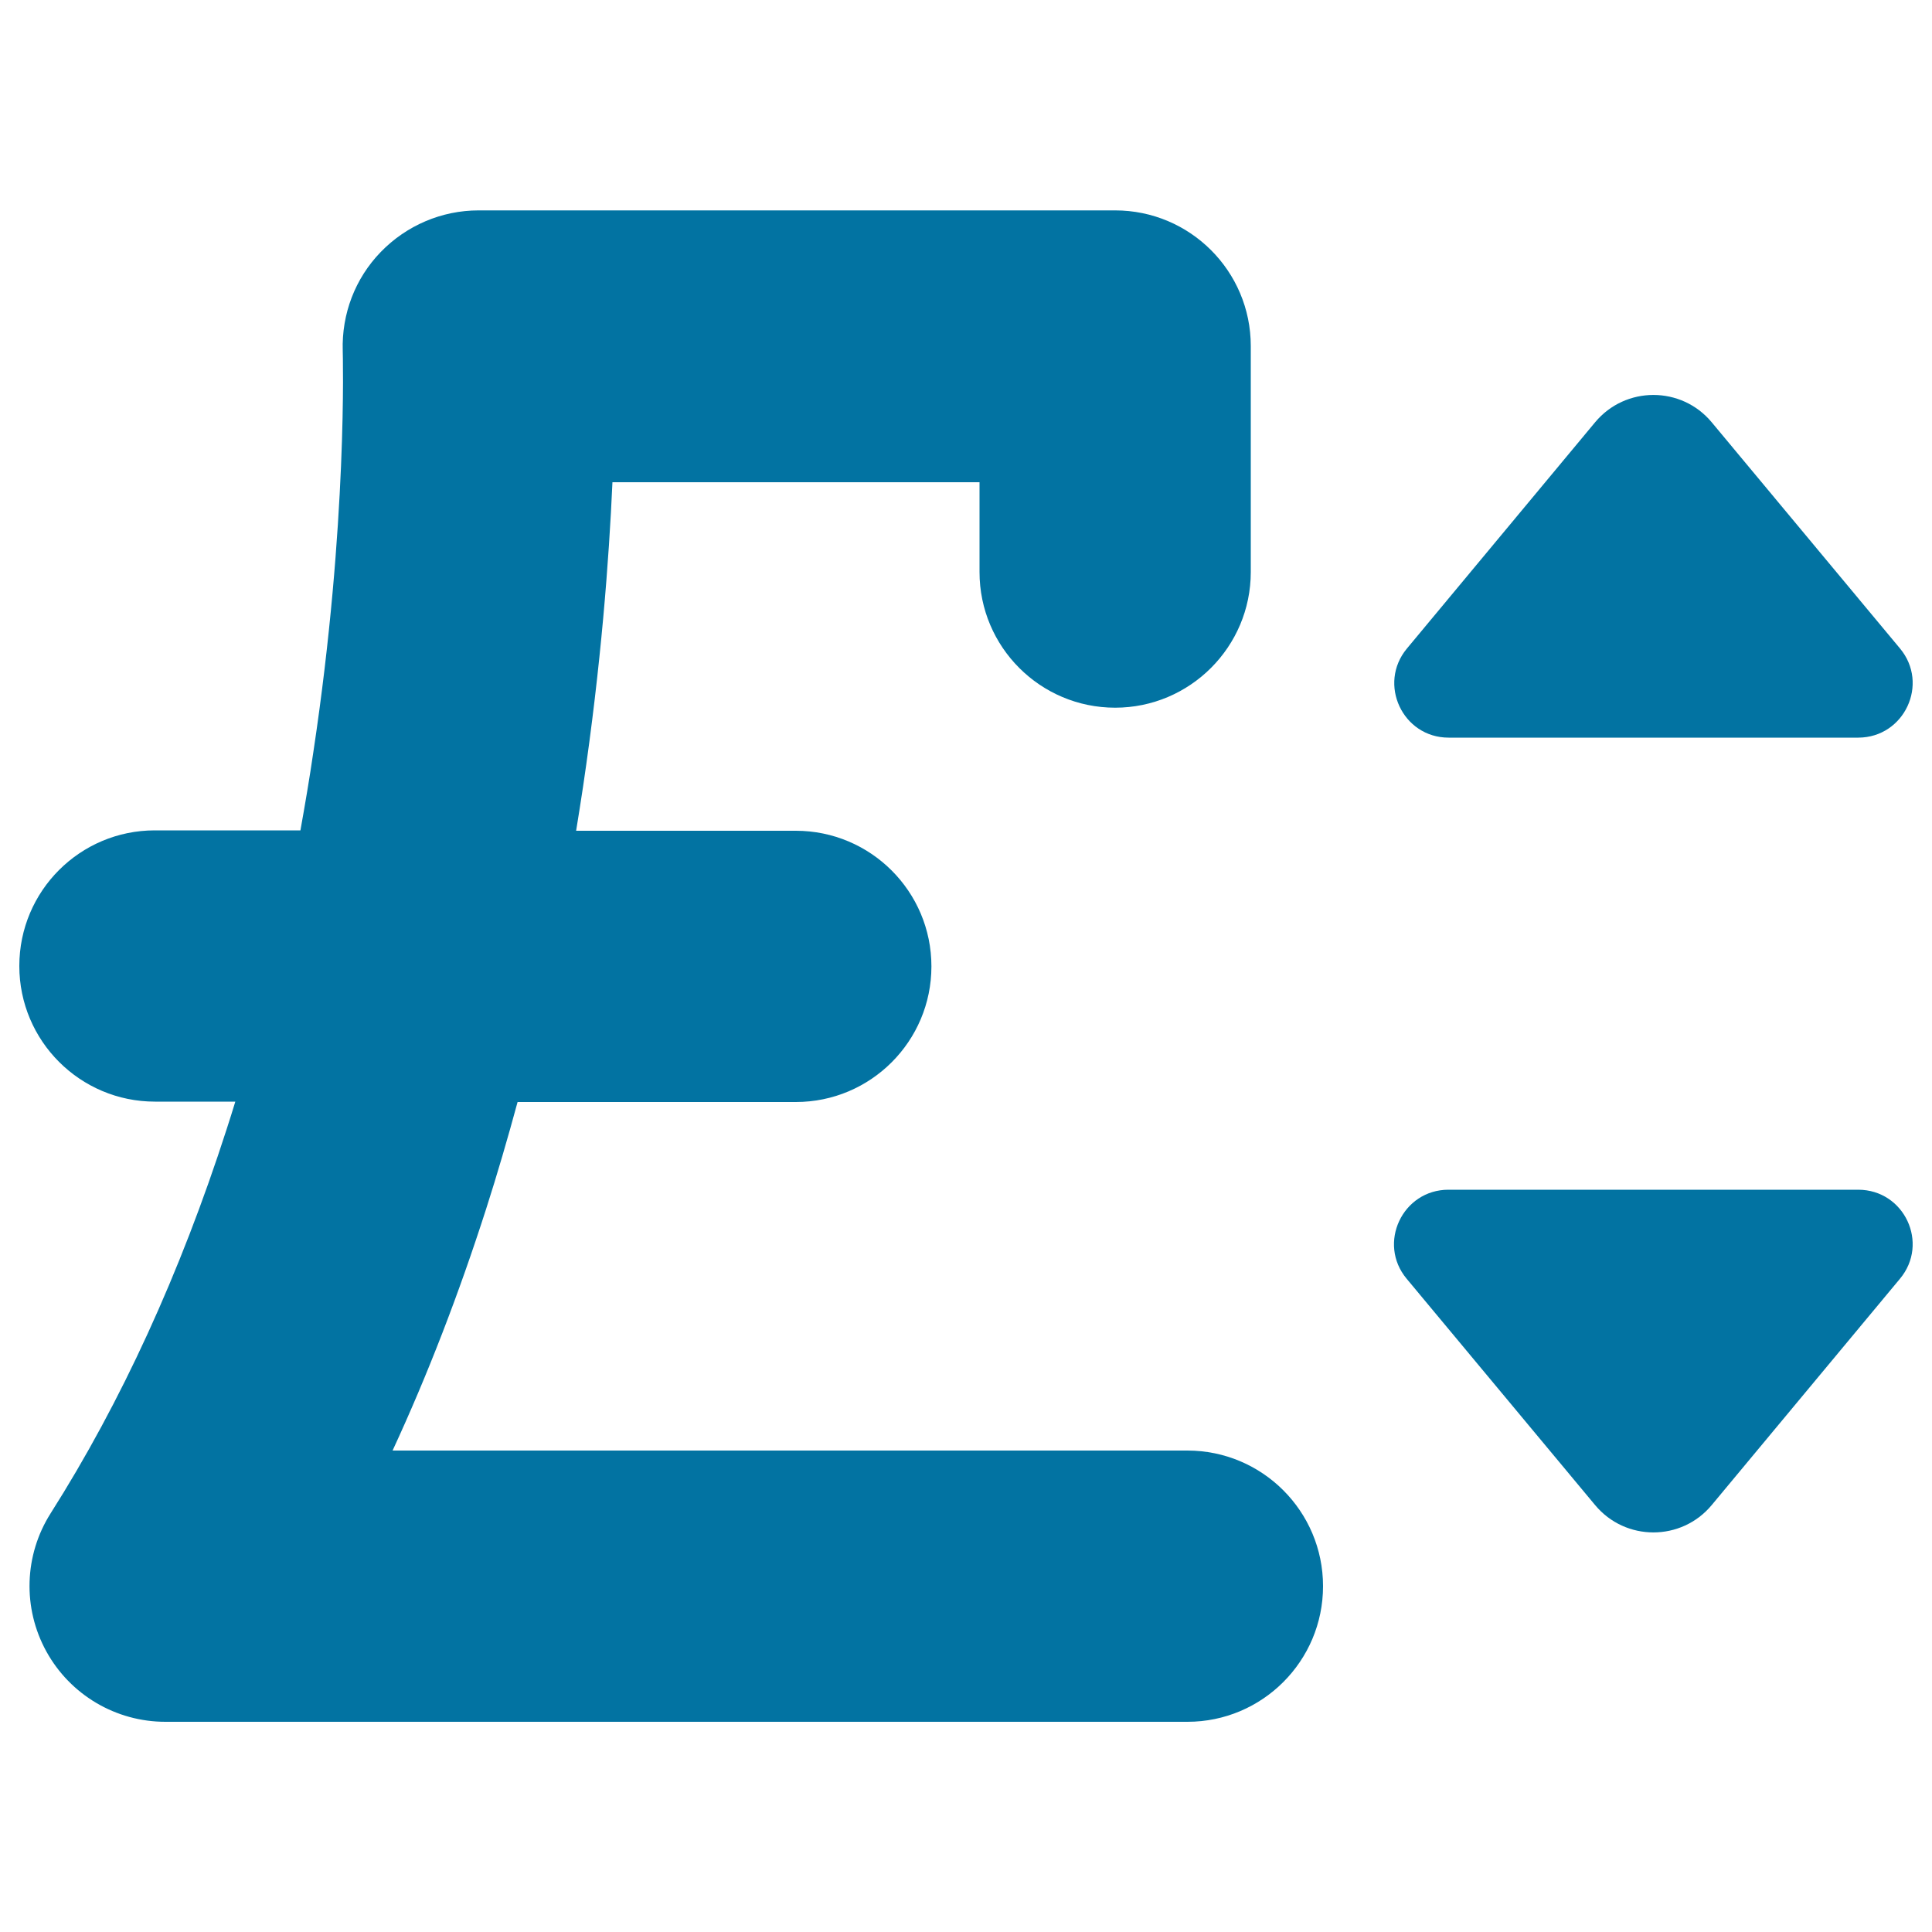
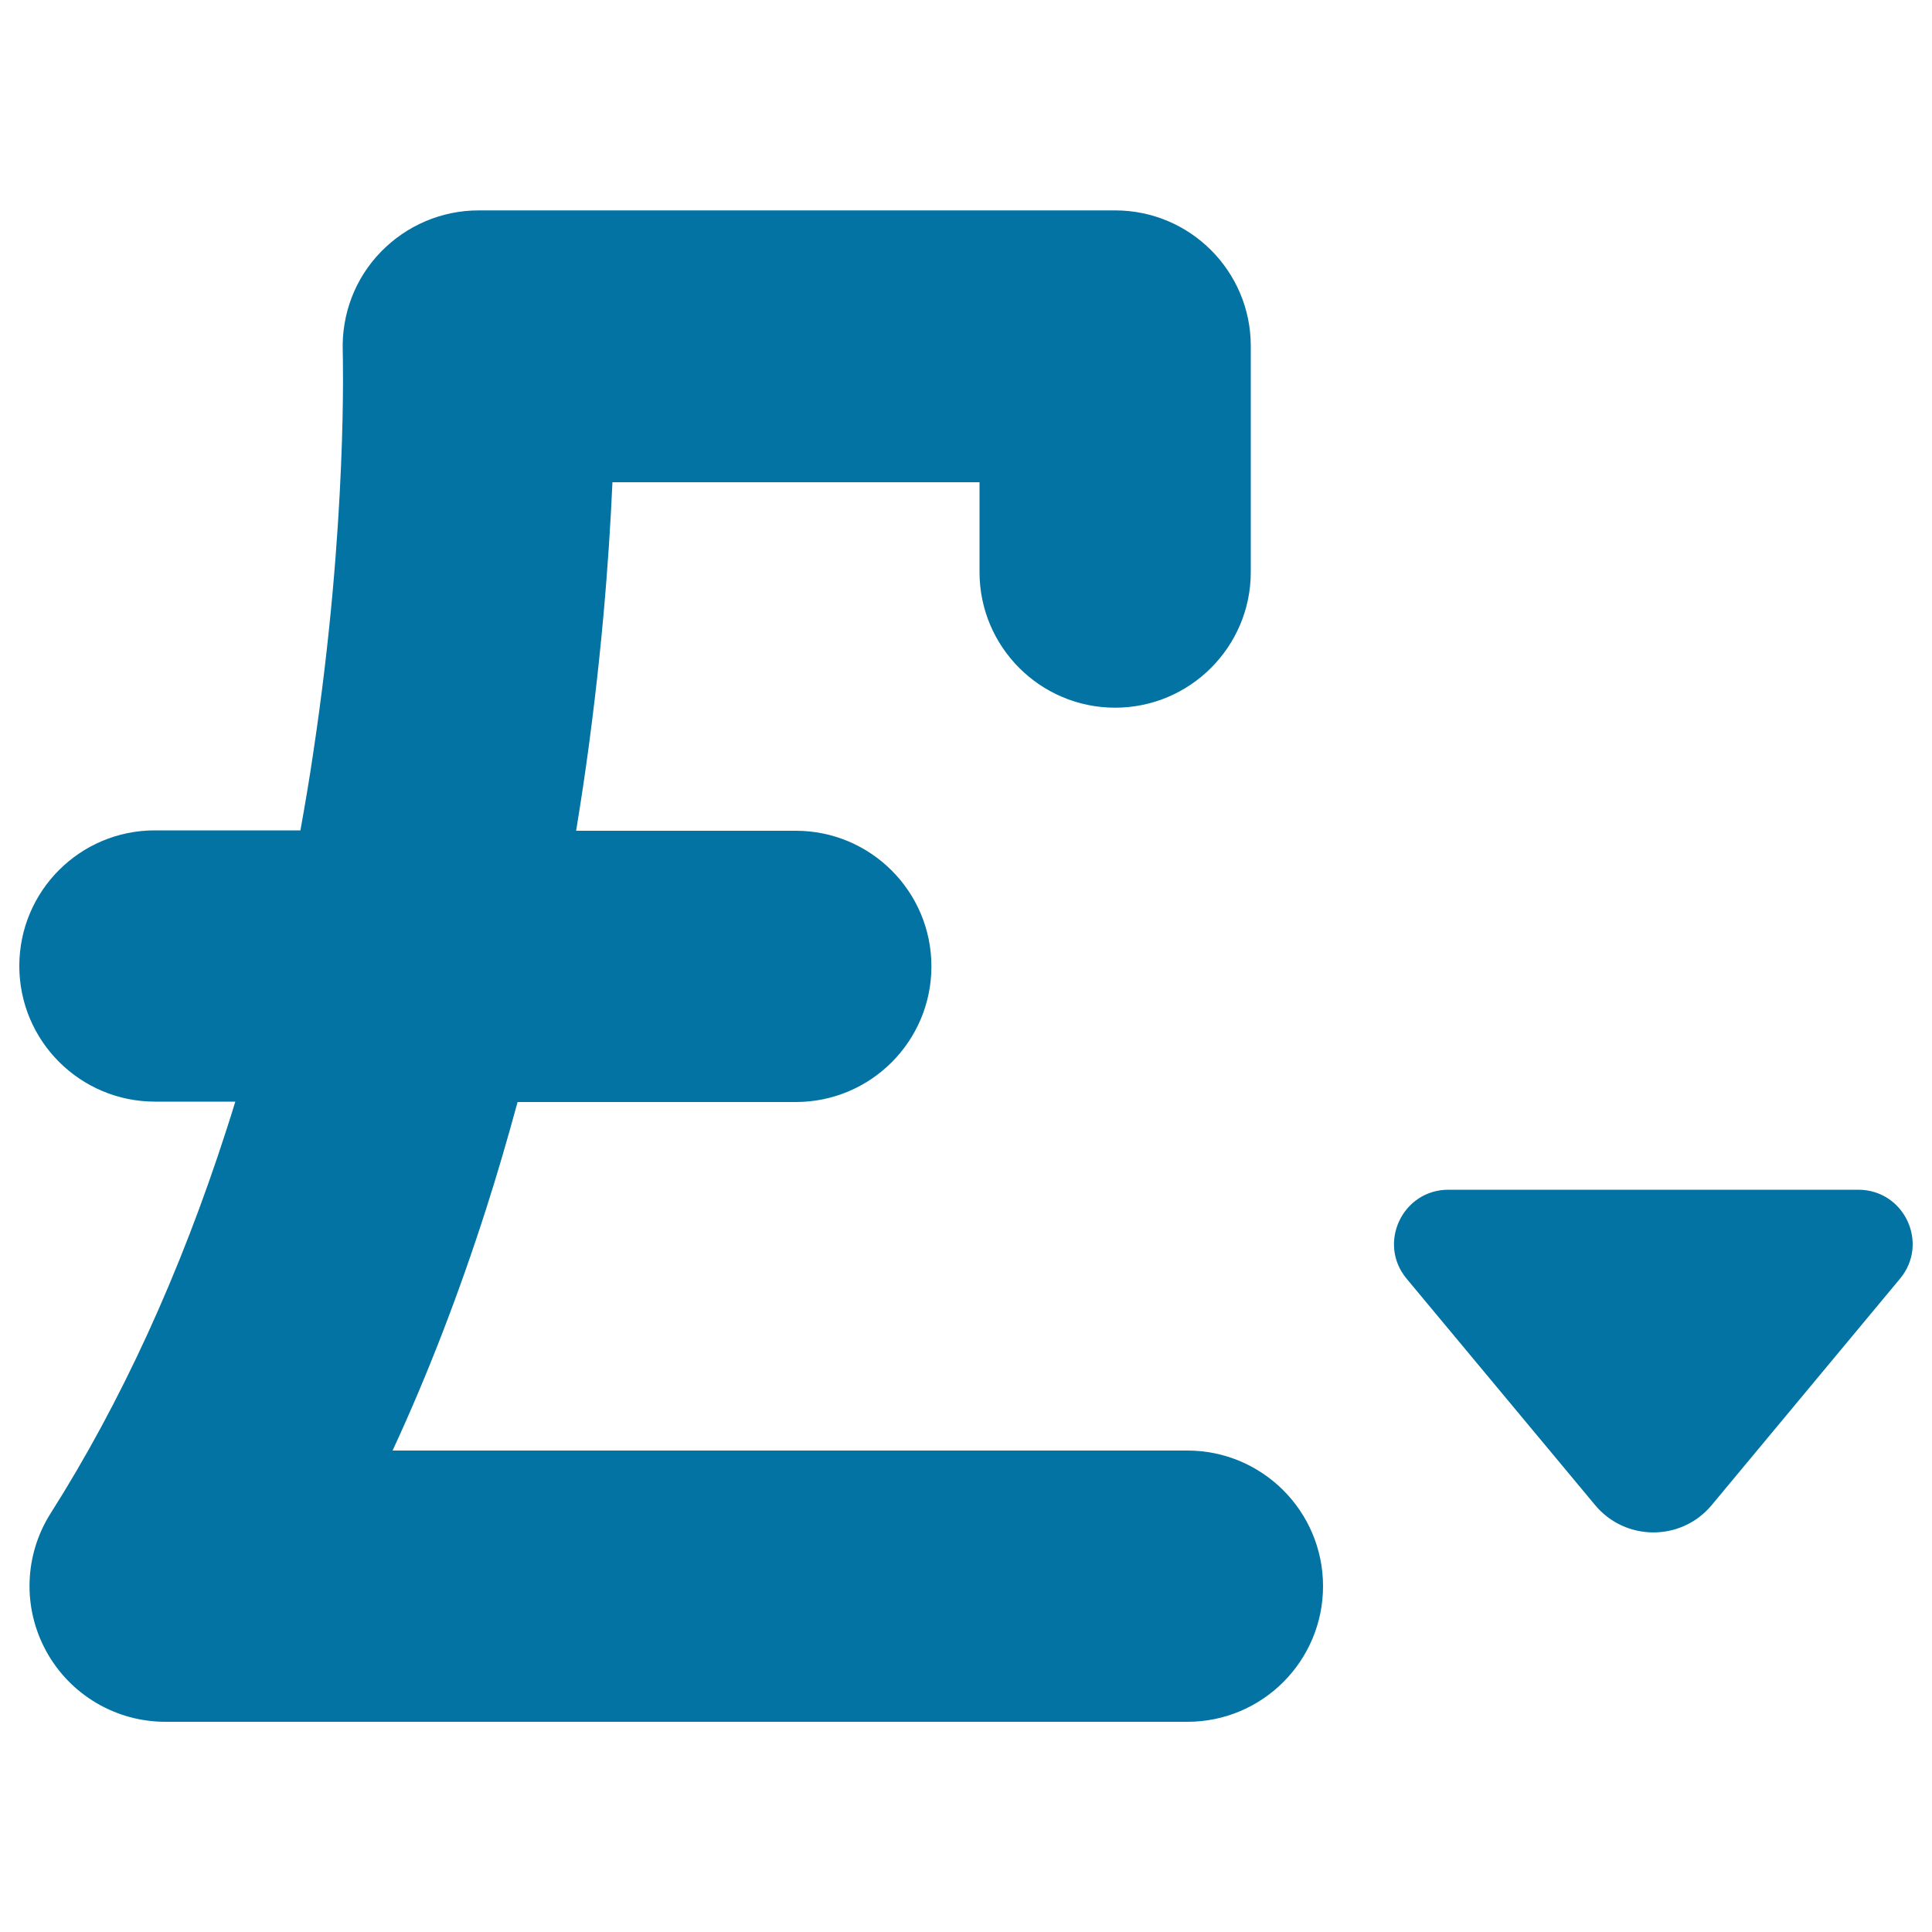
<svg xmlns="http://www.w3.org/2000/svg" viewBox="0 0 1000 1000" style="fill:#0273a2">
  <title>Pound Currency Sign With Up And Down Arrows SVG icon</title>
  <g>
    <g>
-       <path d="M983.4,335.6L886,218.6c-15.7-18.9-44.7-18.9-60.4,0l-97.4,117.1c-15.2,18.3-2.2,46.1,21.6,46.1h212.1C985.7,381.7,998.7,353.9,983.4,335.6z" />
      <path d="M961.8,615.8H749.7c-23.8,0-36.9,27.8-21.6,46.1L825.6,779c15.7,18.9,44.7,18.9,60.4,0l97.4-117.1C998.7,643.6,985.7,615.8,961.8,615.8z" />
      <path d="M10,500c0,38.8,31.5,70.2,70.2,70.2h41.6c-1.5,4.8-2.9,9.5-4.5,14.3c-24,74.5-54.6,141.3-91.1,198.8c-13.7,21.6-14.6,49-2.2,71.5s36,36.4,61.6,36.4h529c38.8,0,70.2-31.5,70.2-70.2c0-38.8-31.5-70.2-70.2-70.2H203.2c18.2-39.3,34.3-81.1,48.4-125c5.8-18.1,11.2-36.6,16.3-55.4h144c38.8,0,70.2-31.5,70.2-70.2c0-38.8-31.5-70.2-70.2-70.2H298.2c1.2-7.6,2.5-15.3,3.6-22.9c9.3-62.7,13.4-117.2,15.2-157.5h190v46.5c0,38.8,31.5,70.2,70.2,70.2s70.2-31.5,70.2-70.2V179.1c0-38.8-31.5-70.2-70.2-70.2H247.7c-19.1,0-37.3,7.8-50.6,21.5c-13.3,13.7-20.3,32.1-19.7,51.2c0,0.9,2.7,88.9-15.2,207.6c-2,13.7-4.3,27.2-6.7,40.6H80.1C41.5,429.8,10,461.1,10,500z" />
    </g>
  </g>
</svg>